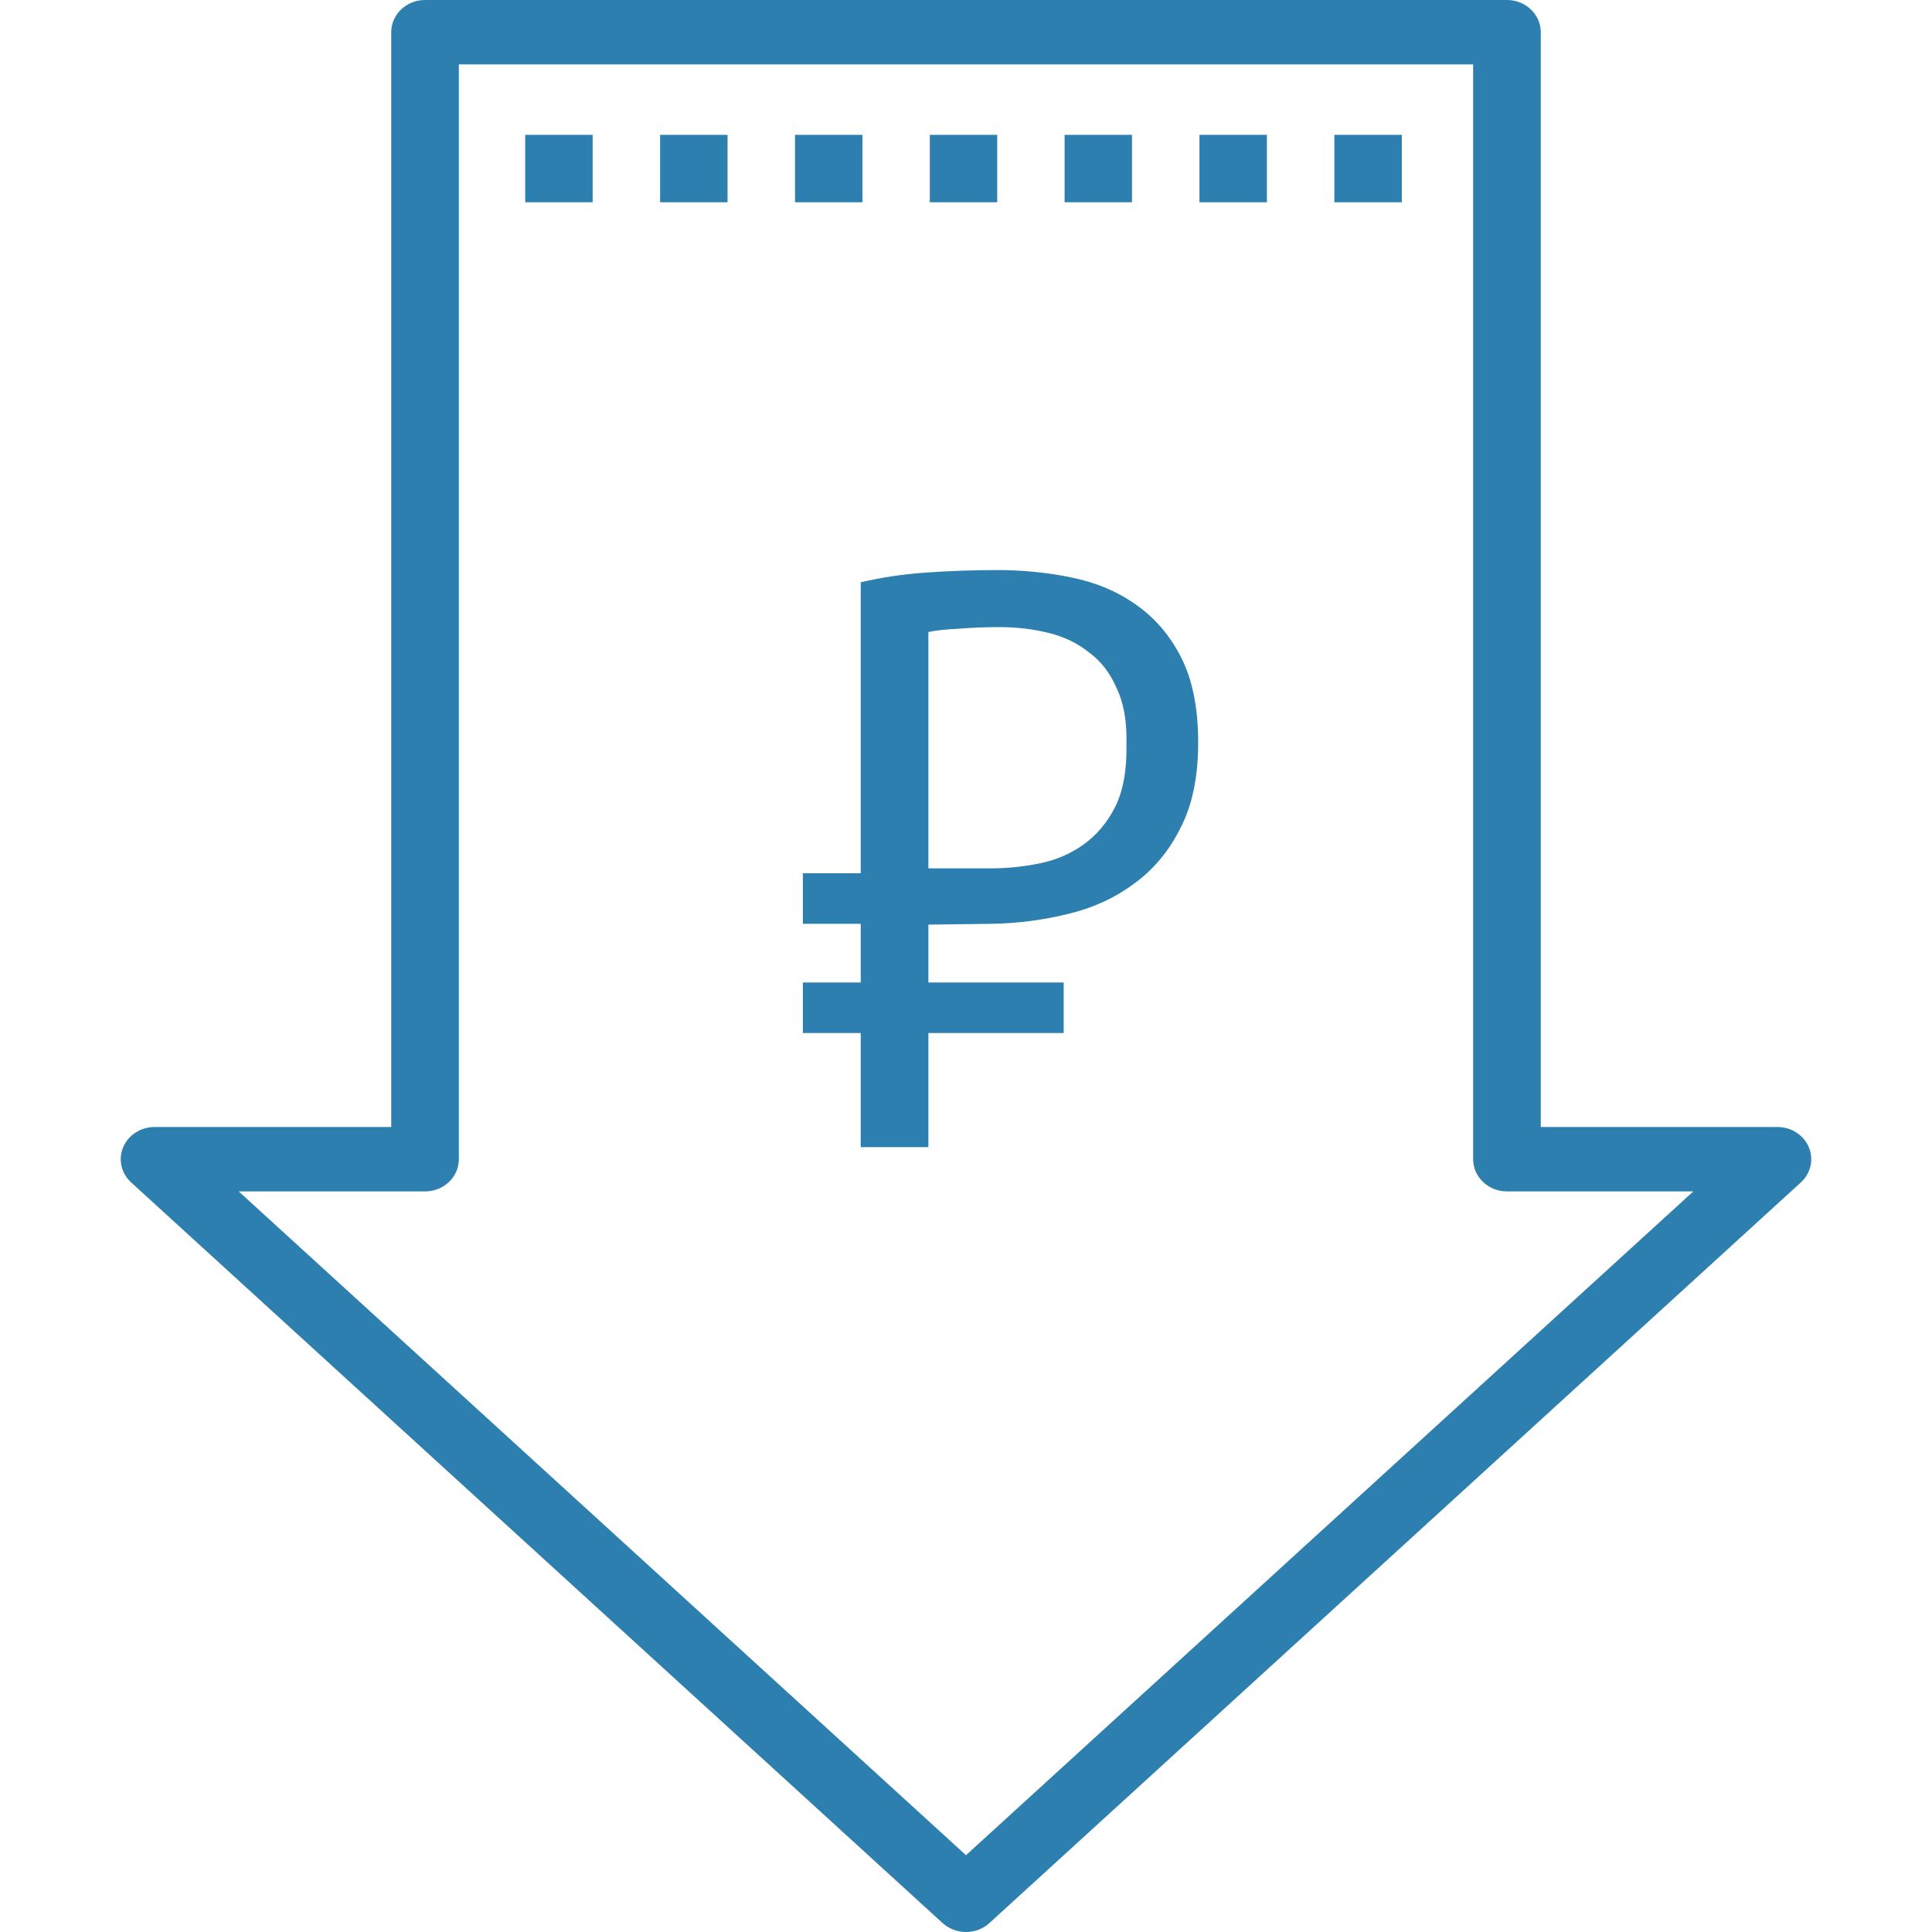
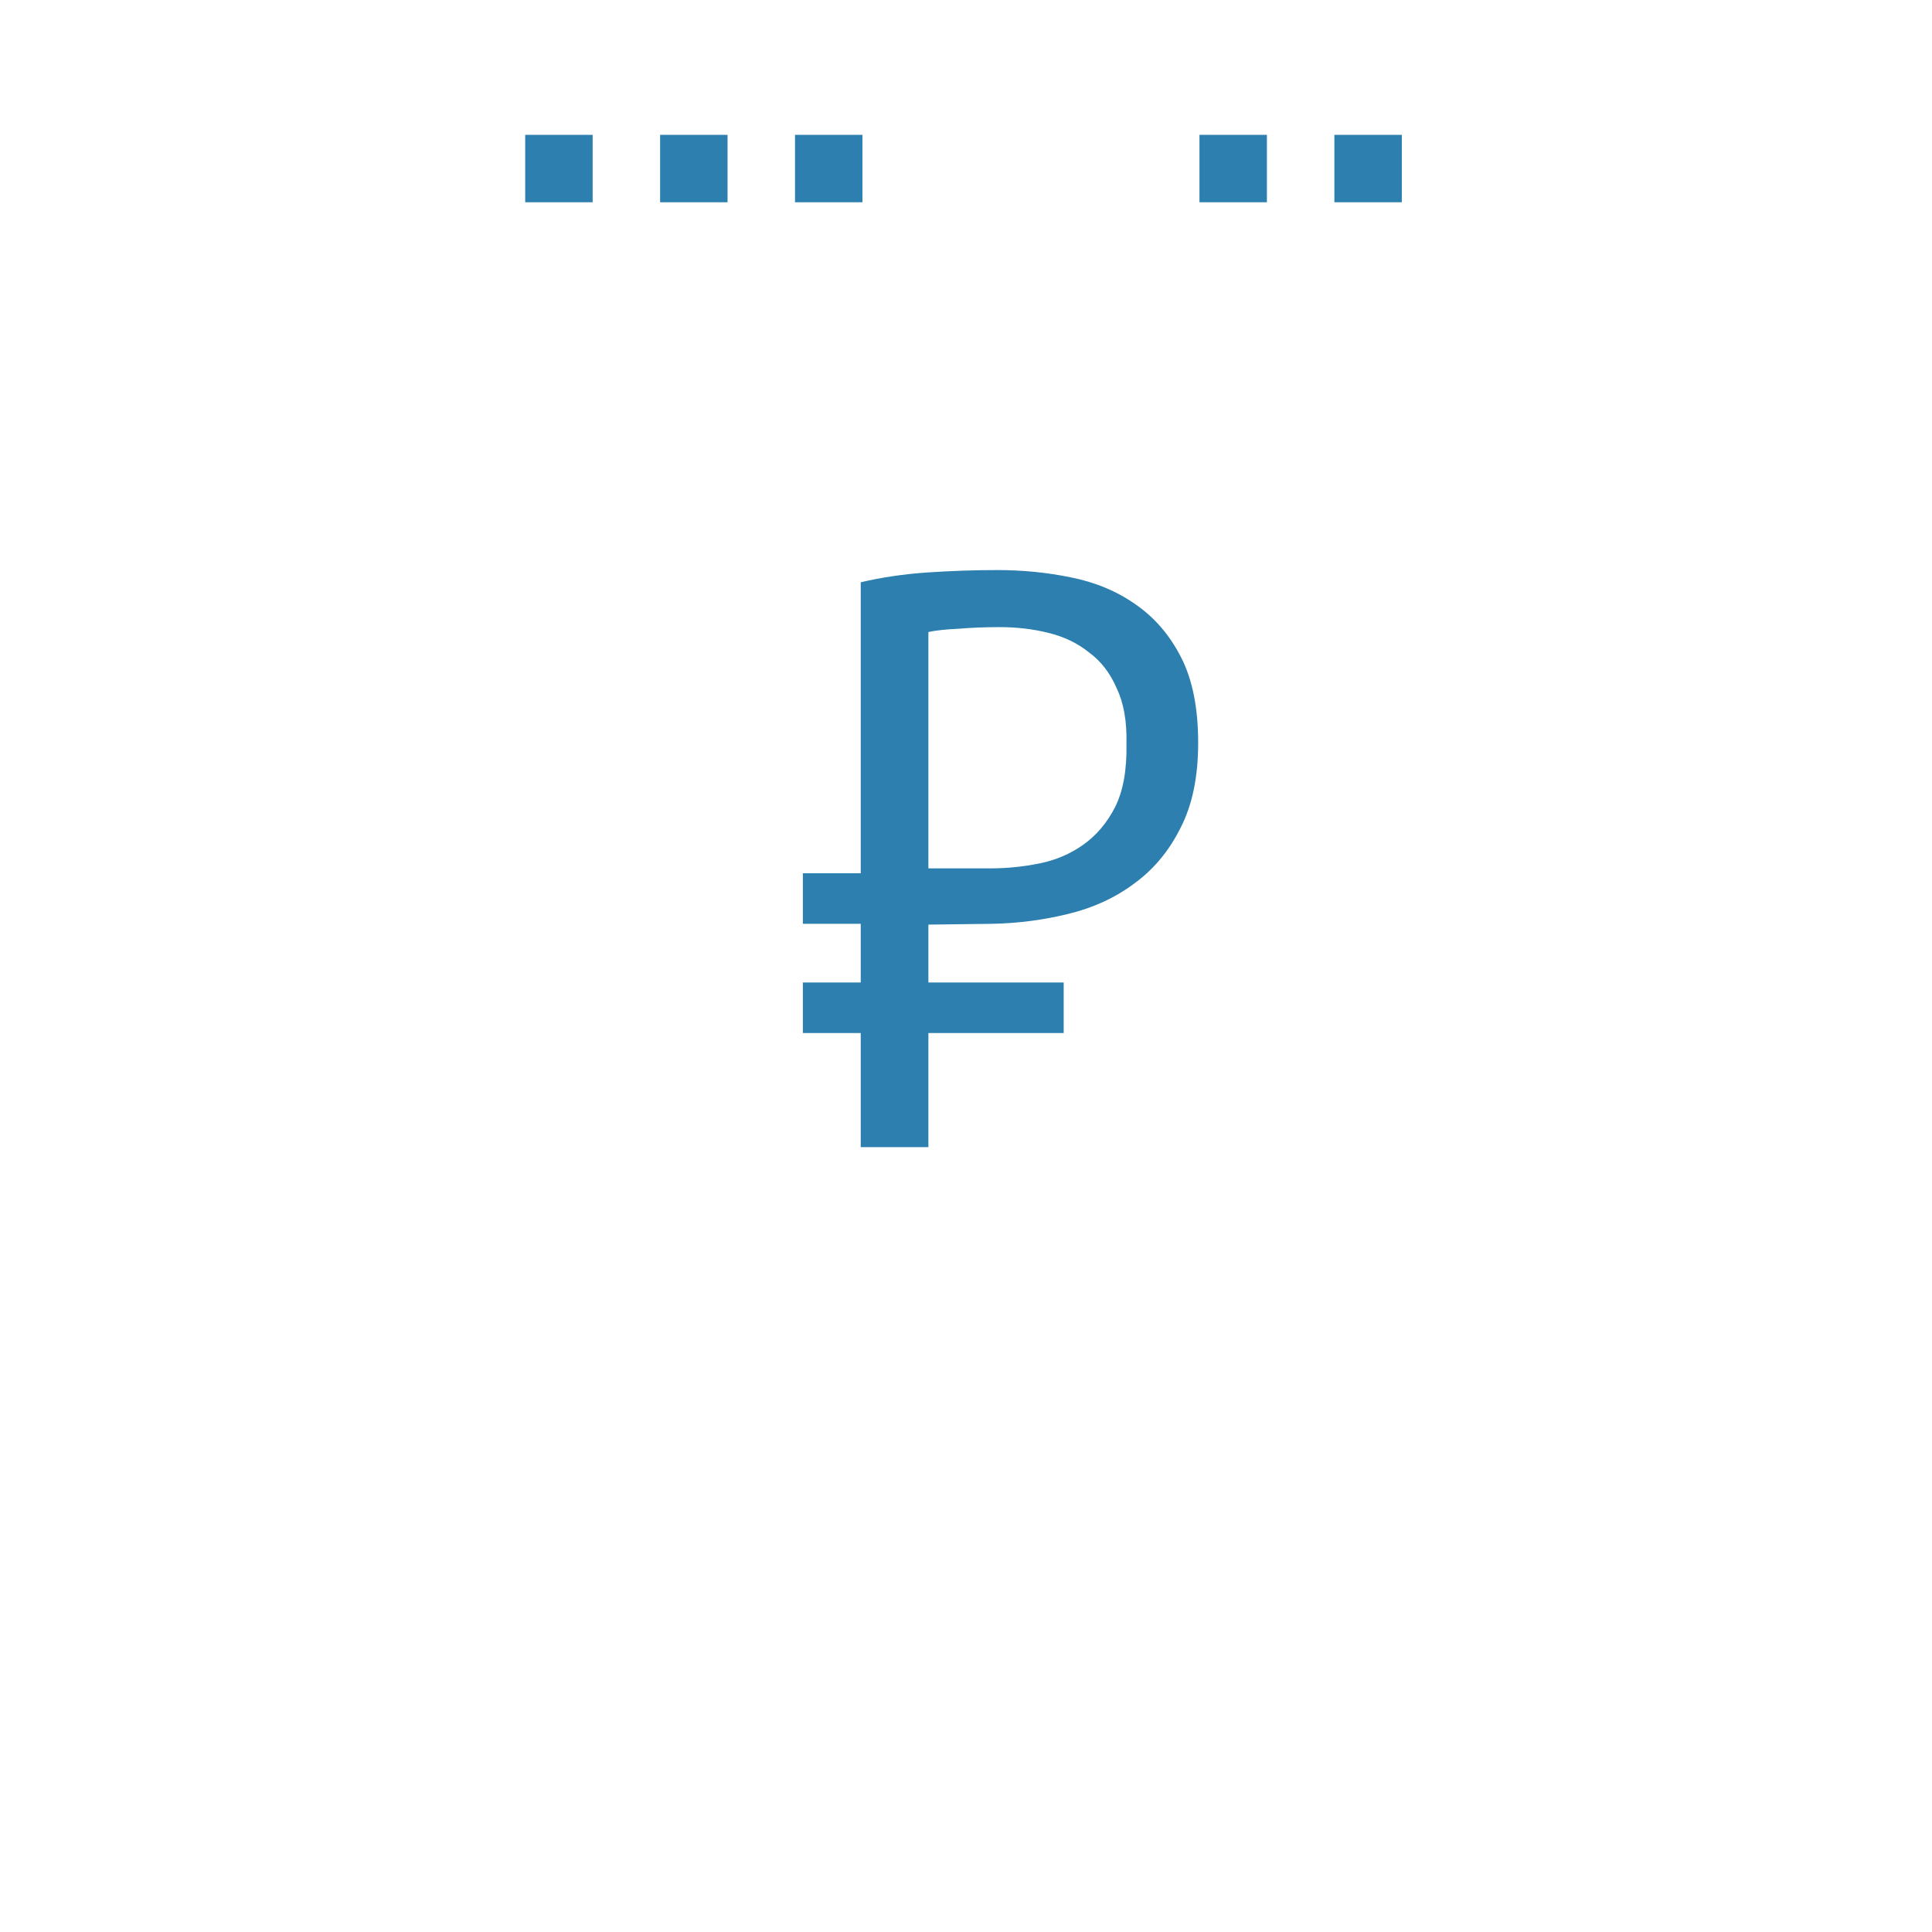
<svg xmlns="http://www.w3.org/2000/svg" width="64" height="64" viewBox="2 2 64 64" fill="#2C7FAE">
-   <path d="M60.88 39.333H53.04V21.2V3.067C53.04 2.478 52.538 2 51.92 2H16.08C15.462 2 14.96 2.478 14.96 3.067V39.333H7.12C6.815 39.333 6.523 39.452 6.311 39.662C5.883 40.087 5.898 40.763 6.345 41.17L33.225 65.704C33.434 65.894 33.711 66 34 66C34.289 66 34.567 65.894 34.775 65.704L61.655 41.17C61.875 40.969 62 40.691 62 40.4C62 39.811 61.498 39.333 60.88 39.333ZM34 63.456L9.907 41.467H16.08C16.699 41.467 17.2 40.989 17.2 40.4V4.133H50.8V22.267V40.4C50.8 40.989 51.301 41.467 51.92 41.467H58.093L34 63.456Z" />
  <path d="M21.632 6.467H19.398V8.7H21.632V6.467Z" />
  <path d="M26.101 6.467H23.867V8.7H26.101V6.467Z" />
  <path d="M30.569 6.467H28.336V8.7H30.569V6.467Z" />
-   <path d="M35.034 6.467H32.801V8.7H35.034V6.467Z" />
-   <path d="M39.499 6.467H37.266V8.7H39.499V6.467Z" />
  <path d="M43.968 6.467H41.734V8.7H43.968V6.467Z" />
  <path d="M48.437 6.467H46.203V8.7H48.437V6.467Z" />
  <path d="M28.596 30.928H30.513V21.289C31.197 21.127 31.926 21.019 32.7 20.965C33.492 20.911 34.275 20.884 35.049 20.884C35.877 20.884 36.687 20.965 37.479 21.127C38.289 21.289 39 21.586 39.612 22.018C40.242 22.45 40.746 23.035 41.124 23.773C41.502 24.511 41.691 25.456 41.691 26.608C41.691 27.742 41.493 28.687 41.097 29.443C40.719 30.199 40.206 30.811 39.558 31.279C38.928 31.747 38.199 32.08 37.371 32.278C36.561 32.476 35.733 32.584 34.887 32.602L32.754 32.629V34.546H37.236V36.22H32.754V40H30.513V36.22H28.596V34.546H30.513V32.602H28.596V30.928ZM35.103 22.774C34.635 22.774 34.185 22.792 33.753 22.828C33.339 22.846 33.006 22.882 32.754 22.936V30.766H34.806C35.346 30.766 35.886 30.712 36.426 30.604C36.966 30.496 37.452 30.289 37.884 29.983C38.316 29.677 38.667 29.263 38.937 28.741C39.207 28.201 39.333 27.499 39.315 26.635C39.333 25.897 39.225 25.285 38.991 24.799C38.775 24.295 38.469 23.899 38.073 23.611C37.695 23.305 37.245 23.089 36.723 22.963C36.219 22.837 35.679 22.774 35.103 22.774Z" />
</svg>